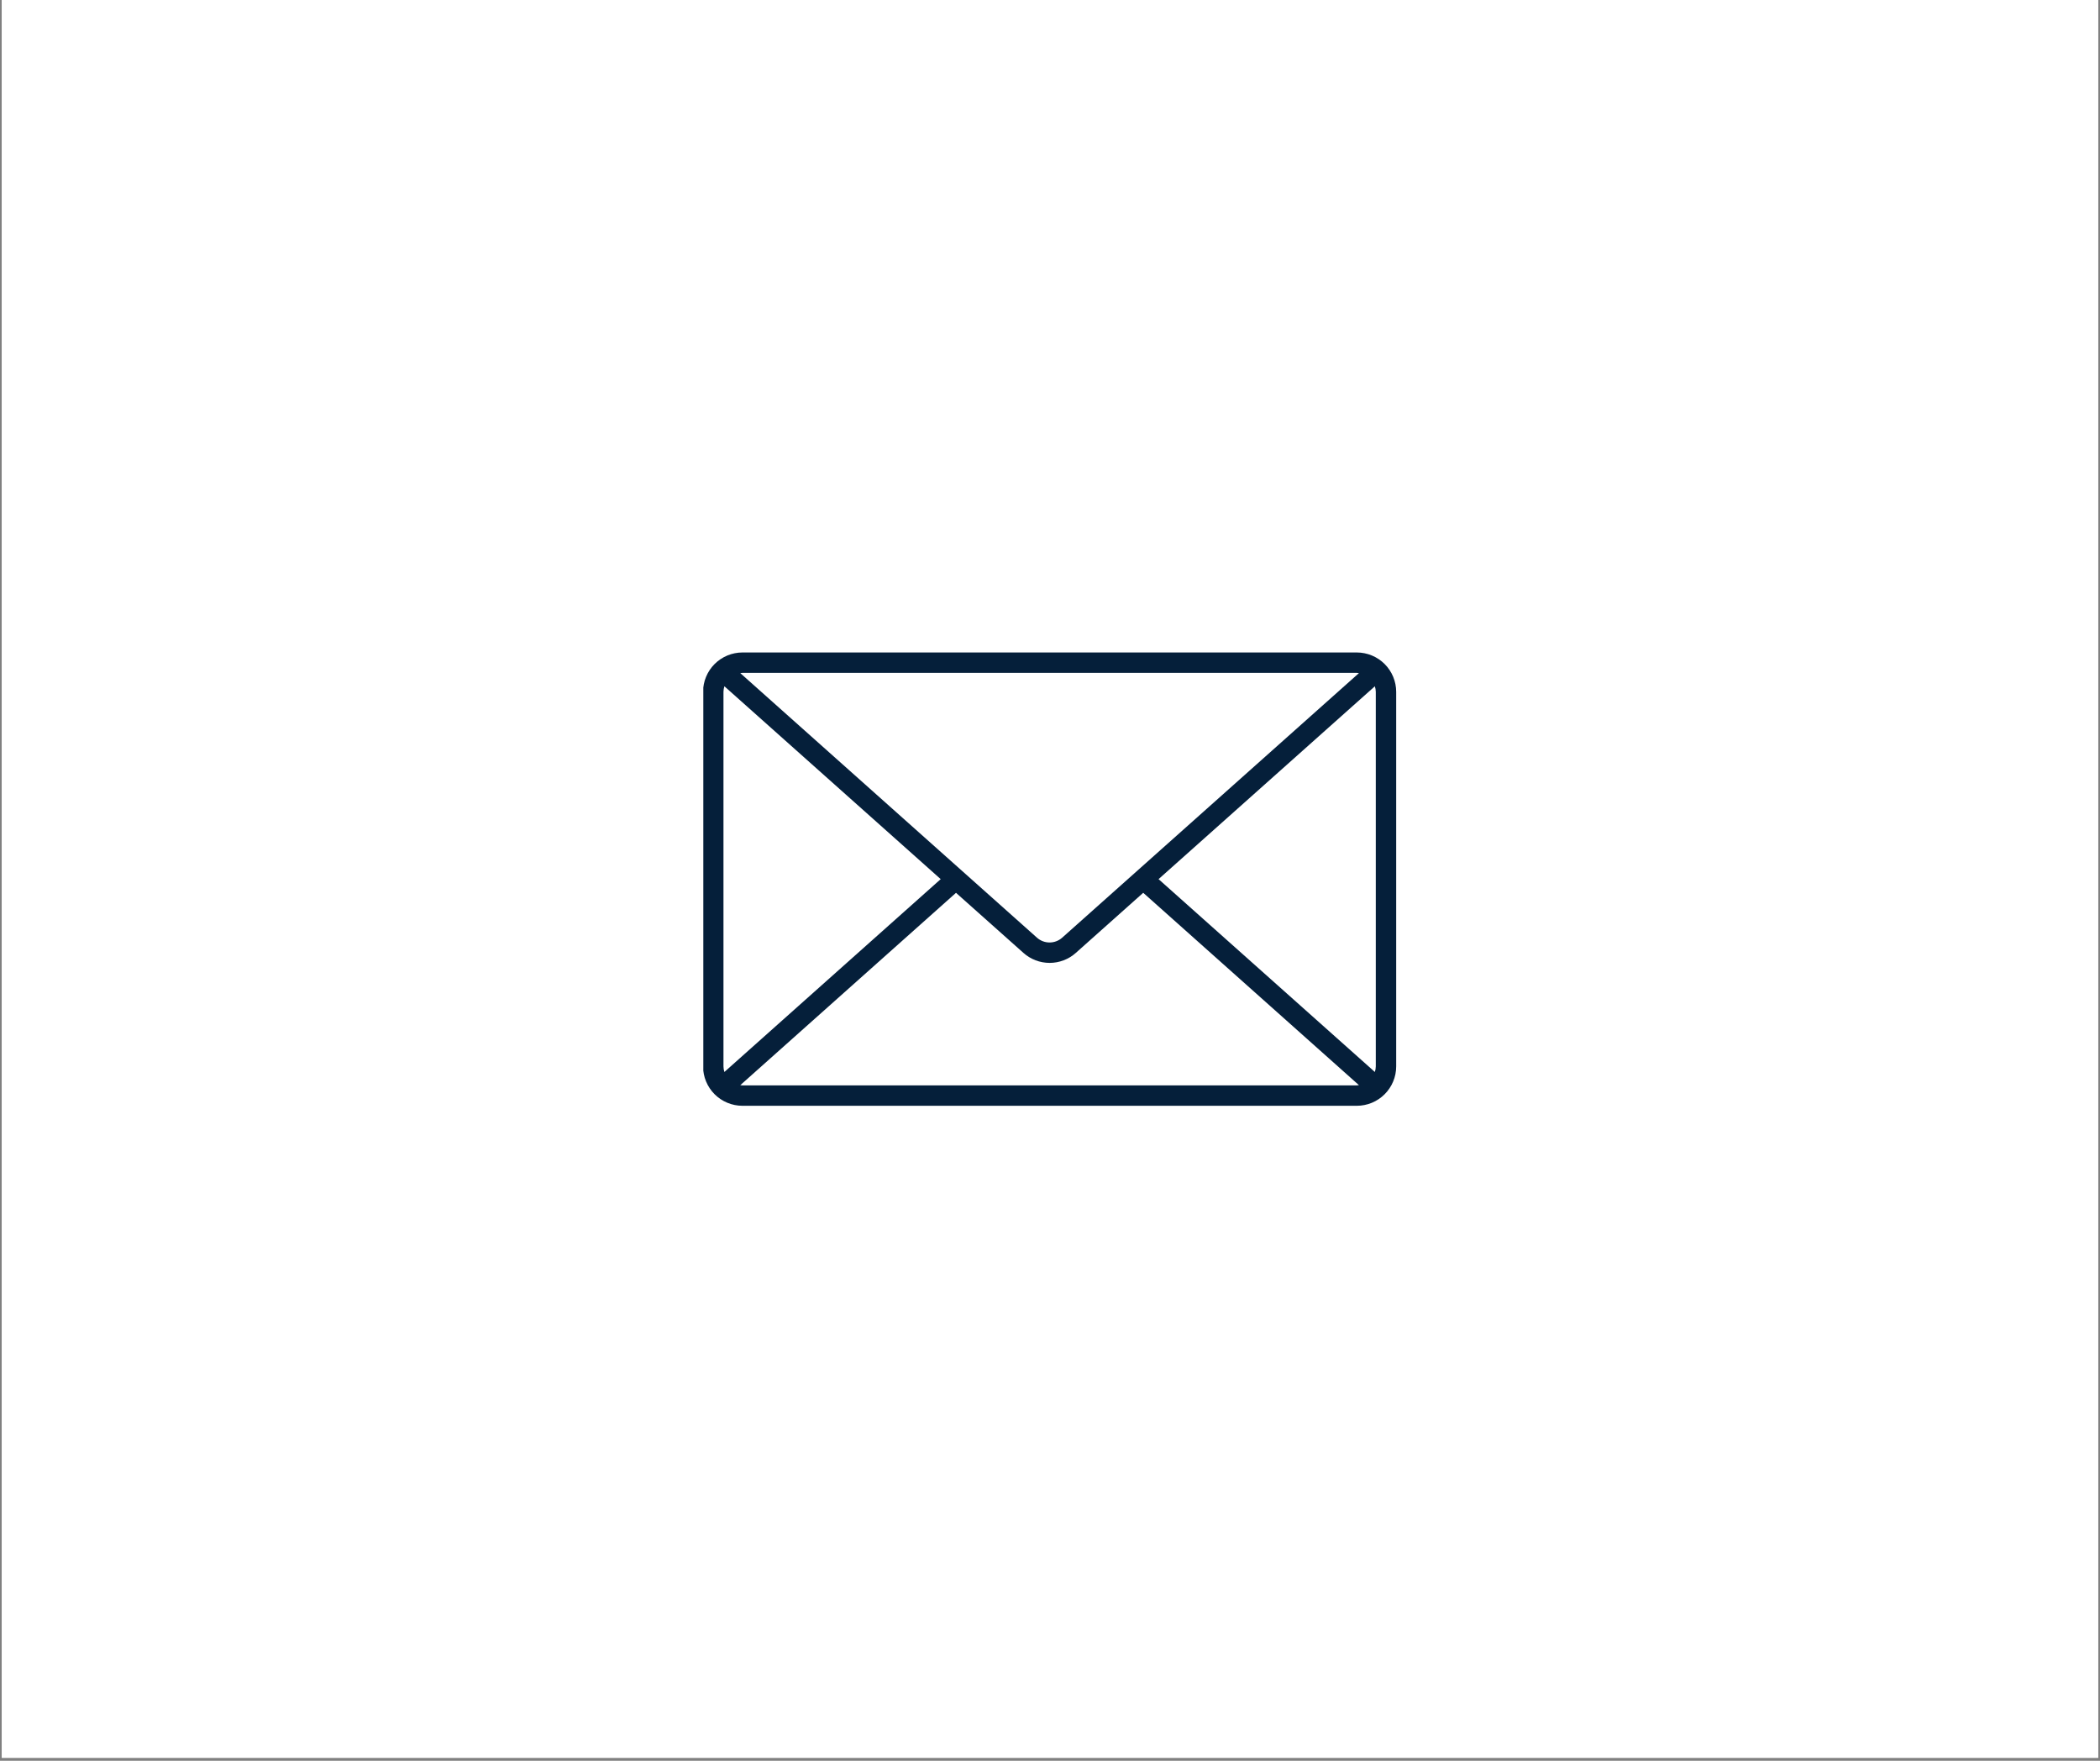
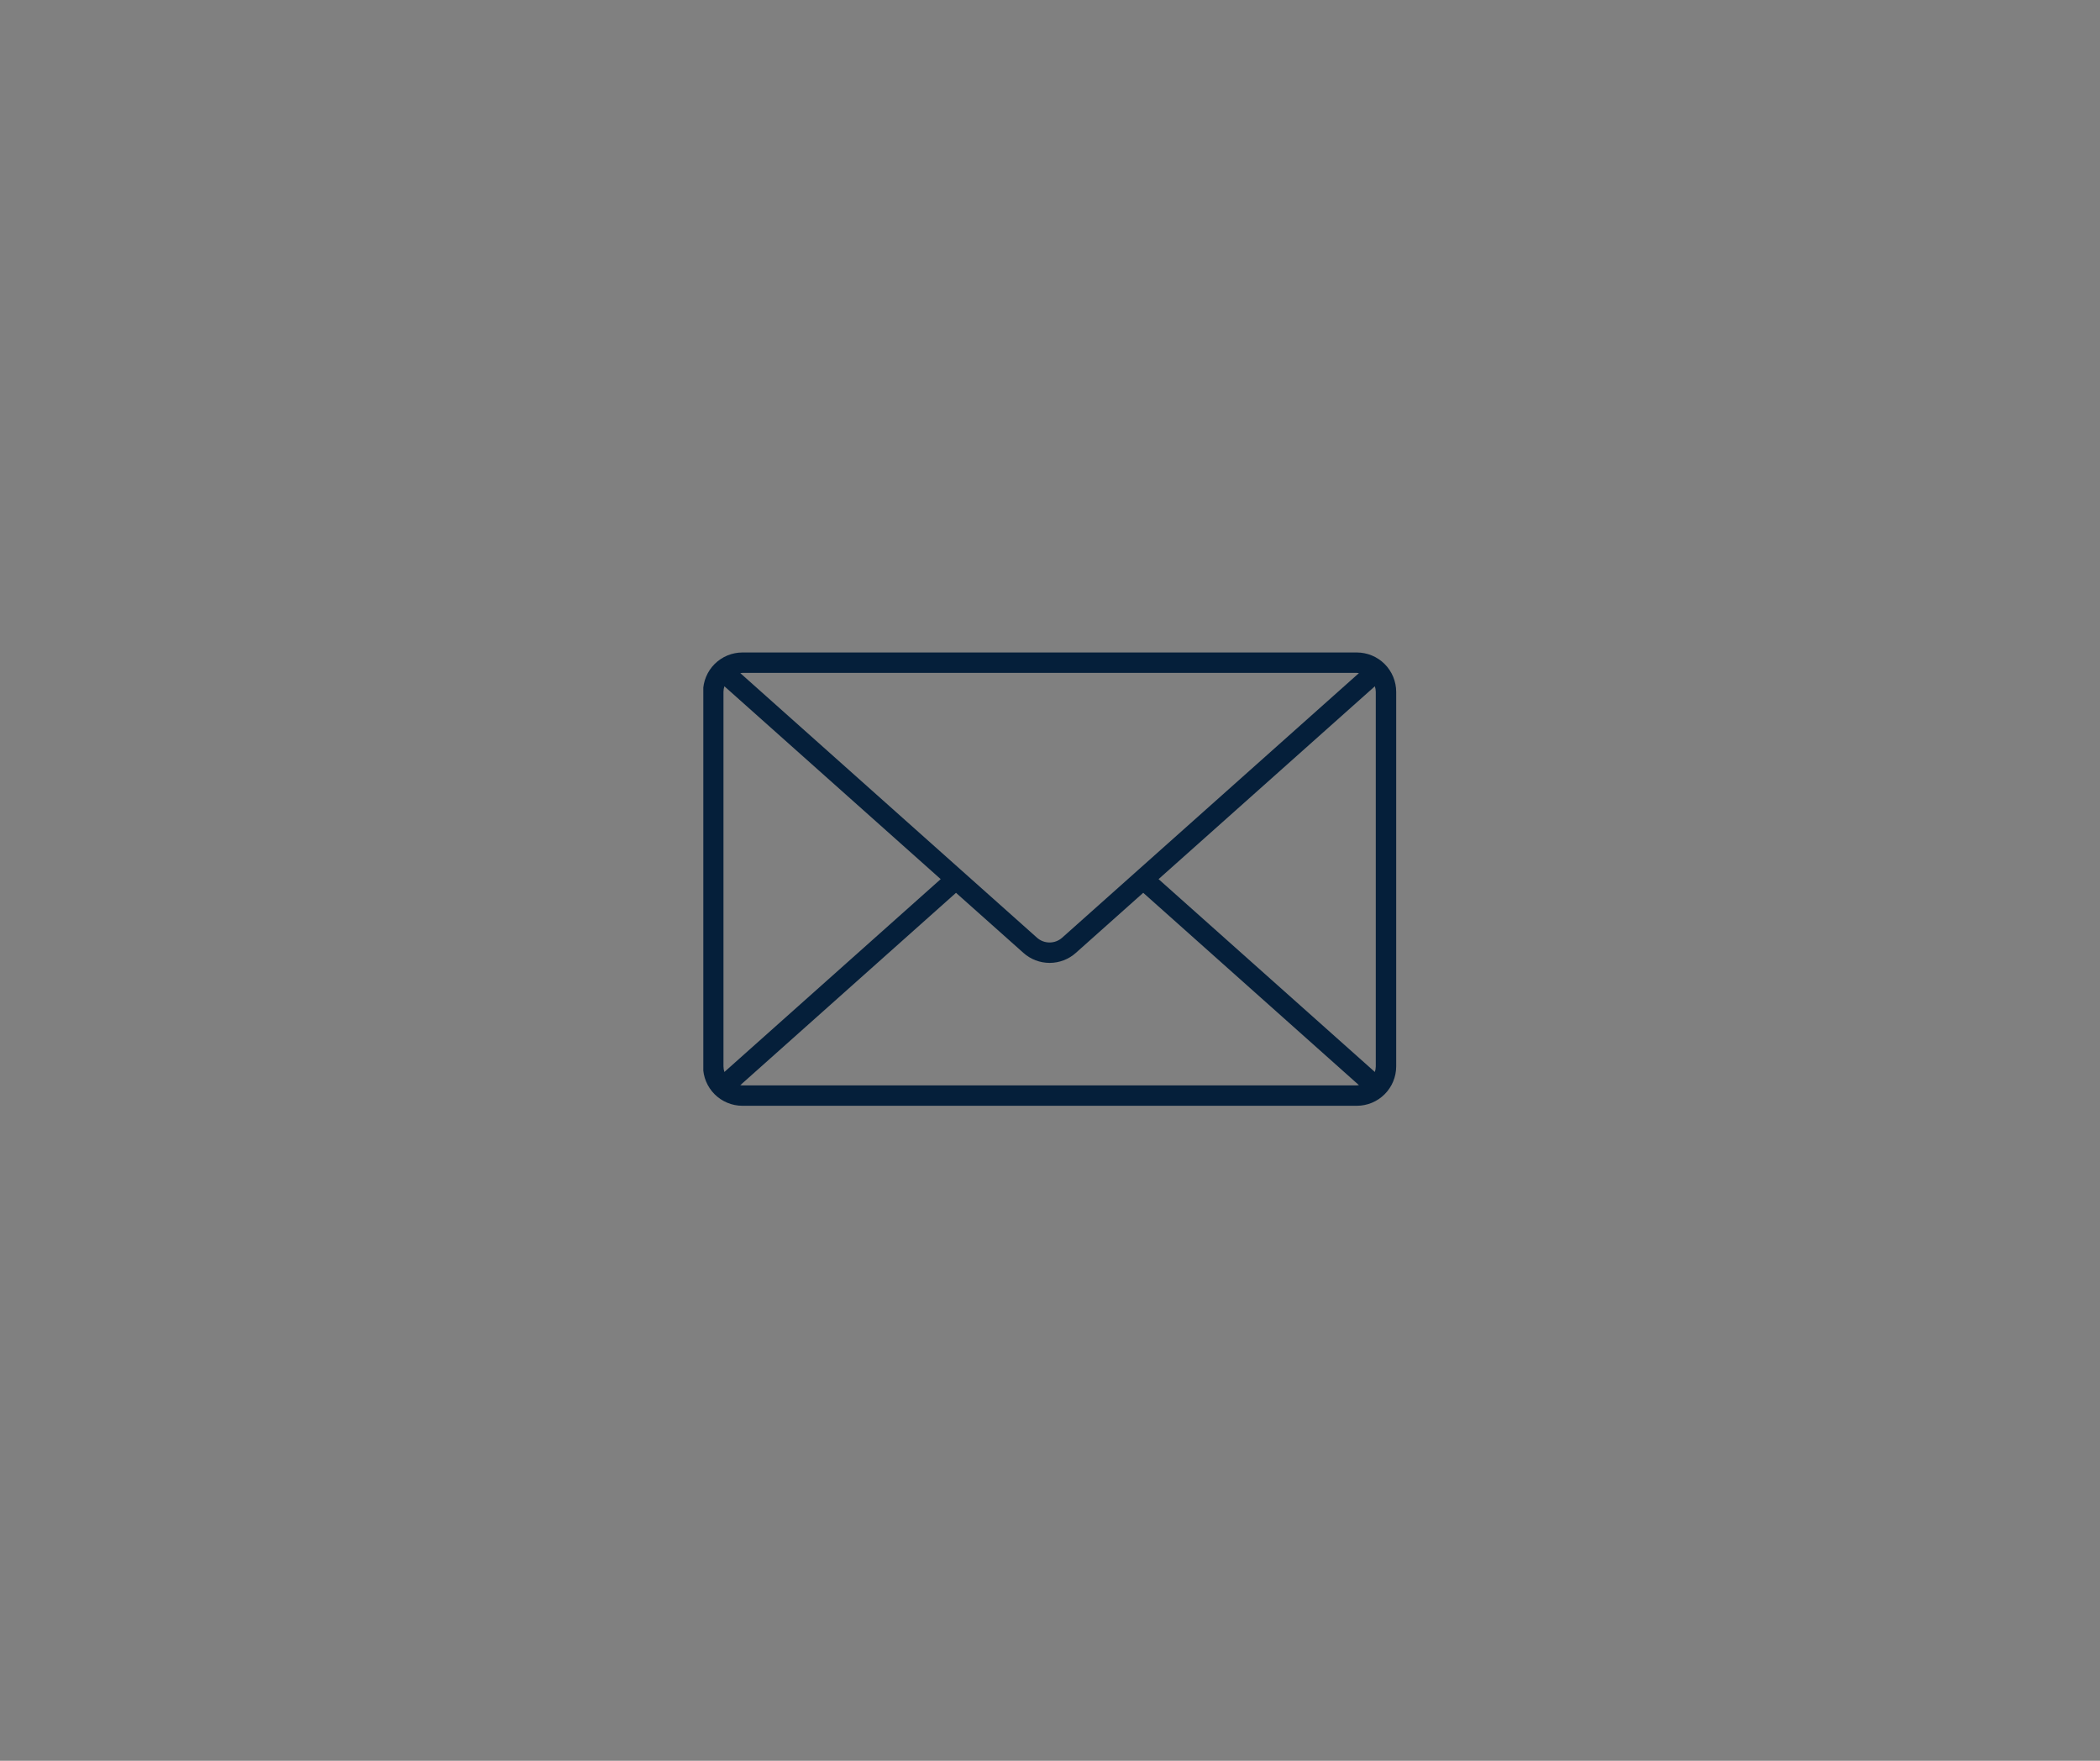
<svg xmlns="http://www.w3.org/2000/svg" width="940" zoomAndPan="magnify" viewBox="0 0 705 591" height="788" preserveAspectRatio="xMidYMid meet" version="1.2">
  <rect x="0" y="0" width="705" height="591" fill="#808080" stroke="none" />
  <defs>
    <clipPath id="338db8fc7c">
-       <path d="M 0.594 0 L 704.402 0 L 704.402 590 L 0.594 590 Z M 0.594 0 " />
-     </clipPath>
+       </clipPath>
    <clipPath id="fc362bee2b">
      <path d="M 236.113 219 L 468.969 219 L 468.969 371.348 L 236.113 371.348 Z M 236.113 219 " />
    </clipPath>
  </defs>
  <g id="1b6f90a3b3">
    <g clip-rule="nonzero" clip-path="url(#338db8fc7c)">
      <path style=" stroke:none;fill-rule:nonzero;fill:#ffffff;fill-opacity:1;" d="M 0.594 0 L 704.406 0 L 704.406 590 L 0.594 590 Z M 0.594 0 " />
-       <path style=" stroke:none;fill-rule:nonzero;fill:#ffffff;fill-opacity:1;" d="M 0.594 0 L 704.406 0 L 704.406 590 L 0.594 590 Z M 0.594 0 " />
    </g>
    <g clip-rule="nonzero" clip-path="url(#fc362bee2b)">
      <path style=" stroke:none;fill-rule:nonzero;fill:#051f3a;fill-opacity:1;" d="M 455.5 219 L 249.246 219 C 248.379 219 247.52 219.086 246.668 219.258 C 245.816 219.426 244.992 219.68 244.191 220.012 C 243.391 220.344 242.629 220.75 241.906 221.234 C 241.184 221.715 240.516 222.262 239.902 222.875 C 239.289 223.492 238.742 224.156 238.258 224.879 C 237.777 225.602 237.371 226.363 237.039 227.164 C 236.703 227.965 236.453 228.793 236.285 229.641 C 236.113 230.492 236.027 231.352 236.027 232.219 L 236.027 357.934 C 236.027 358.801 236.113 359.66 236.285 360.512 C 236.453 361.363 236.703 362.188 237.039 362.988 C 237.371 363.789 237.777 364.551 238.258 365.273 C 238.742 365.996 239.289 366.664 239.902 367.277 C 240.516 367.891 241.184 368.438 241.906 368.922 C 242.629 369.402 243.391 369.809 244.191 370.141 C 244.992 370.477 245.816 370.727 246.668 370.895 C 247.52 371.066 248.379 371.152 249.246 371.152 L 455.5 371.152 C 456.367 371.152 457.227 371.066 458.078 370.895 C 458.93 370.727 459.754 370.477 460.559 370.145 C 461.359 369.809 462.121 369.402 462.84 368.922 C 463.562 368.438 464.23 367.891 464.844 367.277 C 465.457 366.664 466.008 365.996 466.488 365.273 C 466.973 364.555 467.379 363.793 467.711 362.988 C 468.043 362.188 468.293 361.363 468.465 360.512 C 468.633 359.66 468.719 358.801 468.723 357.934 L 468.723 232.219 C 468.719 231.352 468.633 230.492 468.465 229.641 C 468.293 228.793 468.043 227.965 467.711 227.164 C 467.379 226.363 466.973 225.602 466.488 224.879 C 466.008 224.156 465.457 223.488 464.844 222.875 C 464.23 222.262 463.562 221.715 462.84 221.23 C 462.121 220.75 461.359 220.344 460.559 220.012 C 459.754 219.68 458.93 219.426 458.078 219.258 C 457.227 219.086 456.367 219 455.5 219 Z M 388.945 295.078 L 461.559 230.348 C 461.758 230.957 461.863 231.578 461.871 232.219 L 461.871 357.934 C 461.863 358.574 461.758 359.199 461.559 359.805 Z M 455.492 225.852 C 455.734 225.863 455.977 225.887 456.215 225.926 L 356.59 314.727 C 356.301 314.984 355.992 315.215 355.66 315.414 C 355.332 315.617 354.984 315.785 354.621 315.922 C 354.262 316.062 353.891 316.164 353.508 316.234 C 353.129 316.305 352.742 316.34 352.355 316.34 C 351.969 316.34 351.586 316.305 351.203 316.234 C 350.824 316.164 350.453 316.062 350.09 315.922 C 349.73 315.785 349.383 315.617 349.051 315.414 C 348.723 315.215 348.41 314.984 348.121 314.727 L 248.523 225.926 C 248.766 225.887 249.004 225.863 249.246 225.852 Z M 243.191 359.805 C 242.992 359.199 242.887 358.574 242.879 357.934 L 242.879 232.219 C 242.887 231.578 242.992 230.957 243.191 230.348 L 315.805 295.078 Z M 249.246 364.309 C 249.004 364.297 248.766 364.273 248.523 364.234 L 320.945 299.672 L 343.586 319.84 C 344.184 320.375 344.828 320.852 345.516 321.27 C 346.199 321.688 346.918 322.039 347.672 322.324 C 348.422 322.609 349.191 322.828 349.984 322.973 C 350.773 323.117 351.57 323.191 352.375 323.191 C 353.18 323.191 353.977 323.117 354.766 322.973 C 355.555 322.828 356.328 322.609 357.078 322.324 C 357.828 322.039 358.547 321.688 359.234 321.27 C 359.922 320.852 360.566 320.375 361.164 319.84 L 383.797 299.664 L 456.219 364.23 C 455.977 364.266 455.734 364.293 455.492 364.301 Z M 249.246 364.309 " />
    </g>
  </g>
</svg>